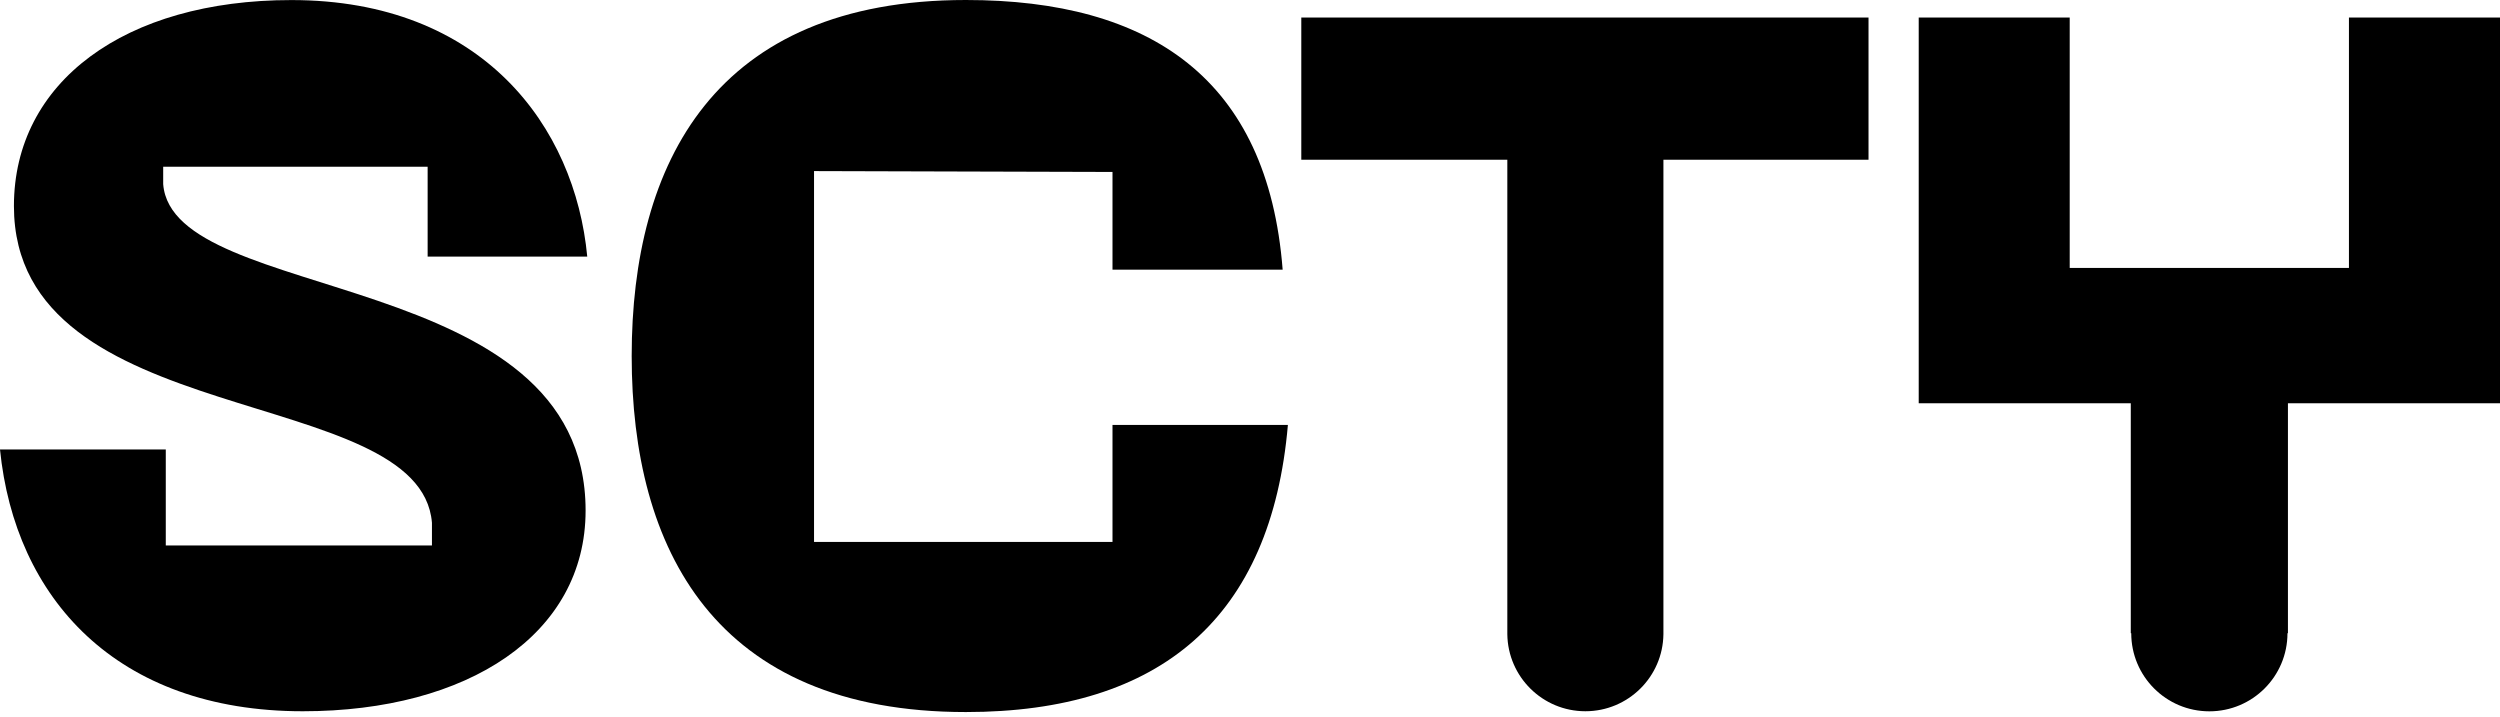
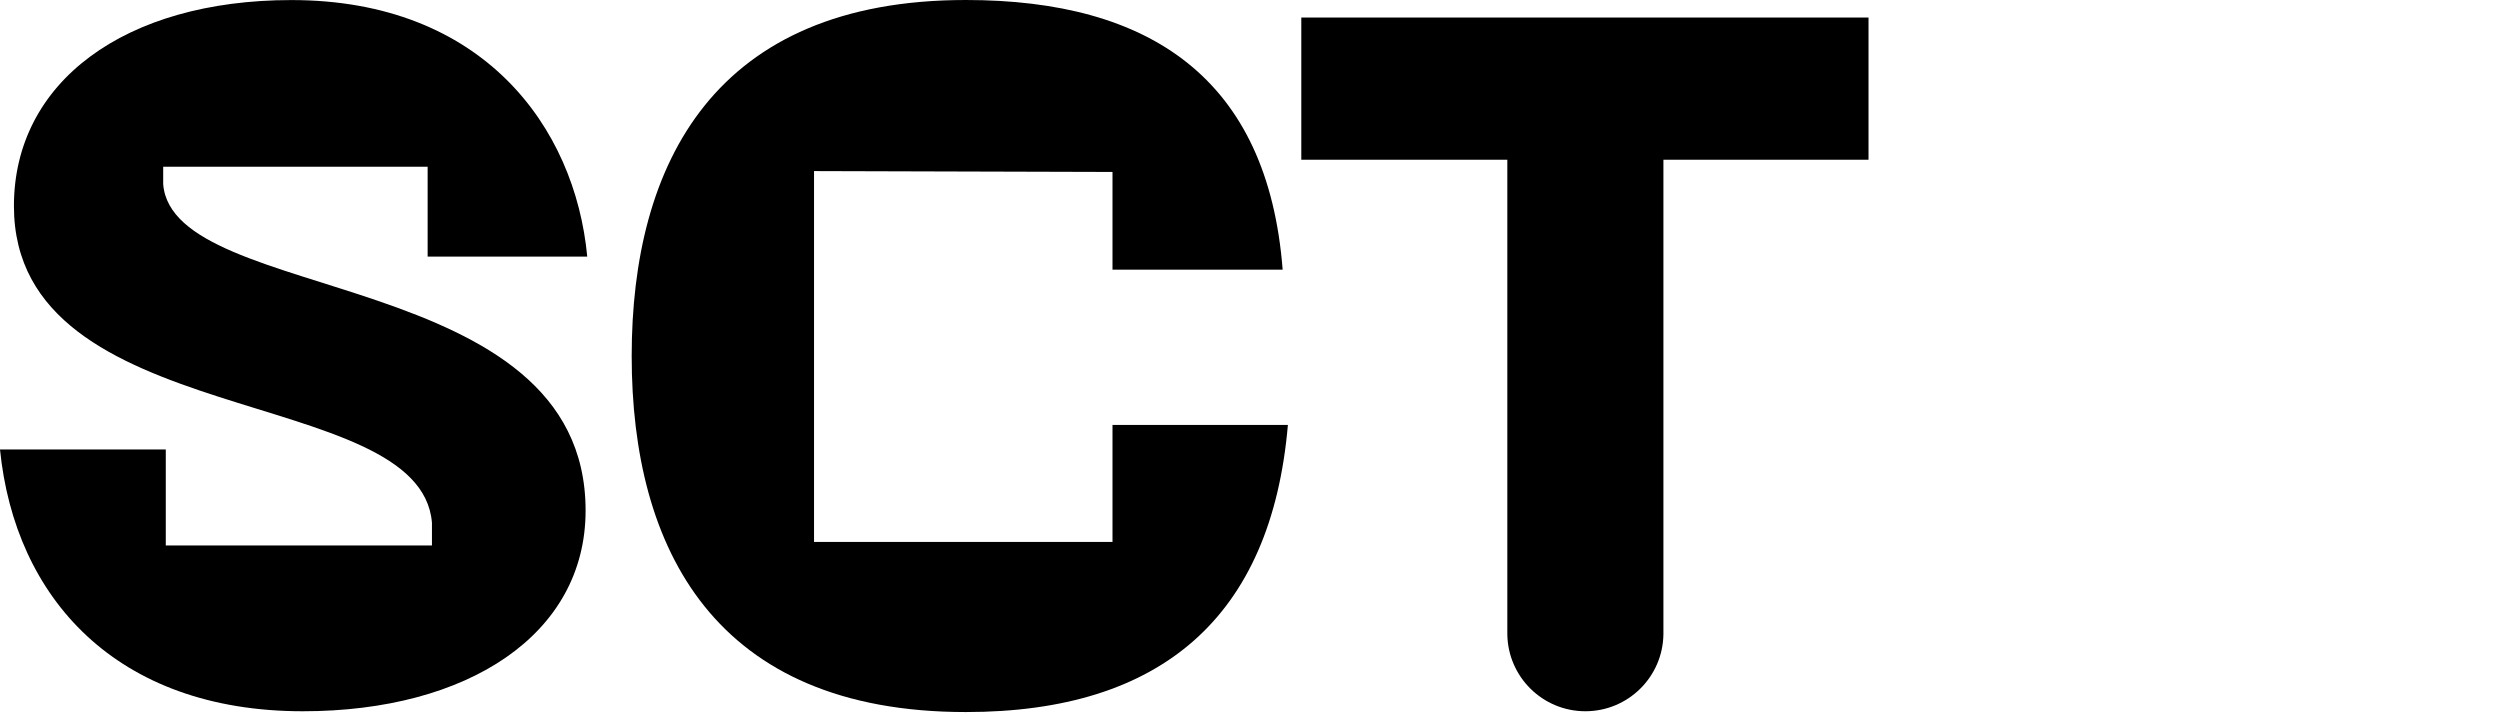
<svg xmlns="http://www.w3.org/2000/svg" width="272" height="78" viewBox="0 0 272 78" fill="none">
  <path d="M63.893 27.921C62.566 13.773 52.501 0.007 31.708 0.007C13.571 0.007 1.515 8.932 1.515 22.416C1.515 47.105 45.763 41.593 46.996 56.88V59.348H18.037V48.901H0C1.616 65.04 12.626 77.385 32.949 77.385C50.892 77.385 63.713 69.03 63.713 55.546C63.713 28.866 18.801 33.231 17.755 20.035V18.138H46.527V27.921H63.9H63.893Z" fill="black" />
  <path d="M121.04 58.965H88.567V18.614L121.04 18.708V29.342H139.553C137.937 8.549 125.124 0 105.089 0C77.745 0 68.727 17.755 68.727 38.736C68.727 59.716 77.745 77.471 105.089 77.471C126.358 77.471 138.32 67.125 140.123 46.232H121.04V58.958V58.965Z" fill="black" />
  <path d="M141.588 17.38H163.997V69.001C164.054 73.64 167.835 77.384 172.488 77.384C177.142 77.384 180.922 73.64 180.98 69.001V17.38H203.295V1.905H141.581V17.38H141.588Z" fill="black" />
-   <path d="M255.565 1.905V29.154H225.184V1.905H208.756V43.872H231.829V68.893H231.879C231.879 73.589 235.681 77.392 240.378 77.392C245.075 77.392 248.877 73.589 248.877 68.893H248.927V43.872H272V1.905H255.572H255.565Z" fill="black" />
</svg>